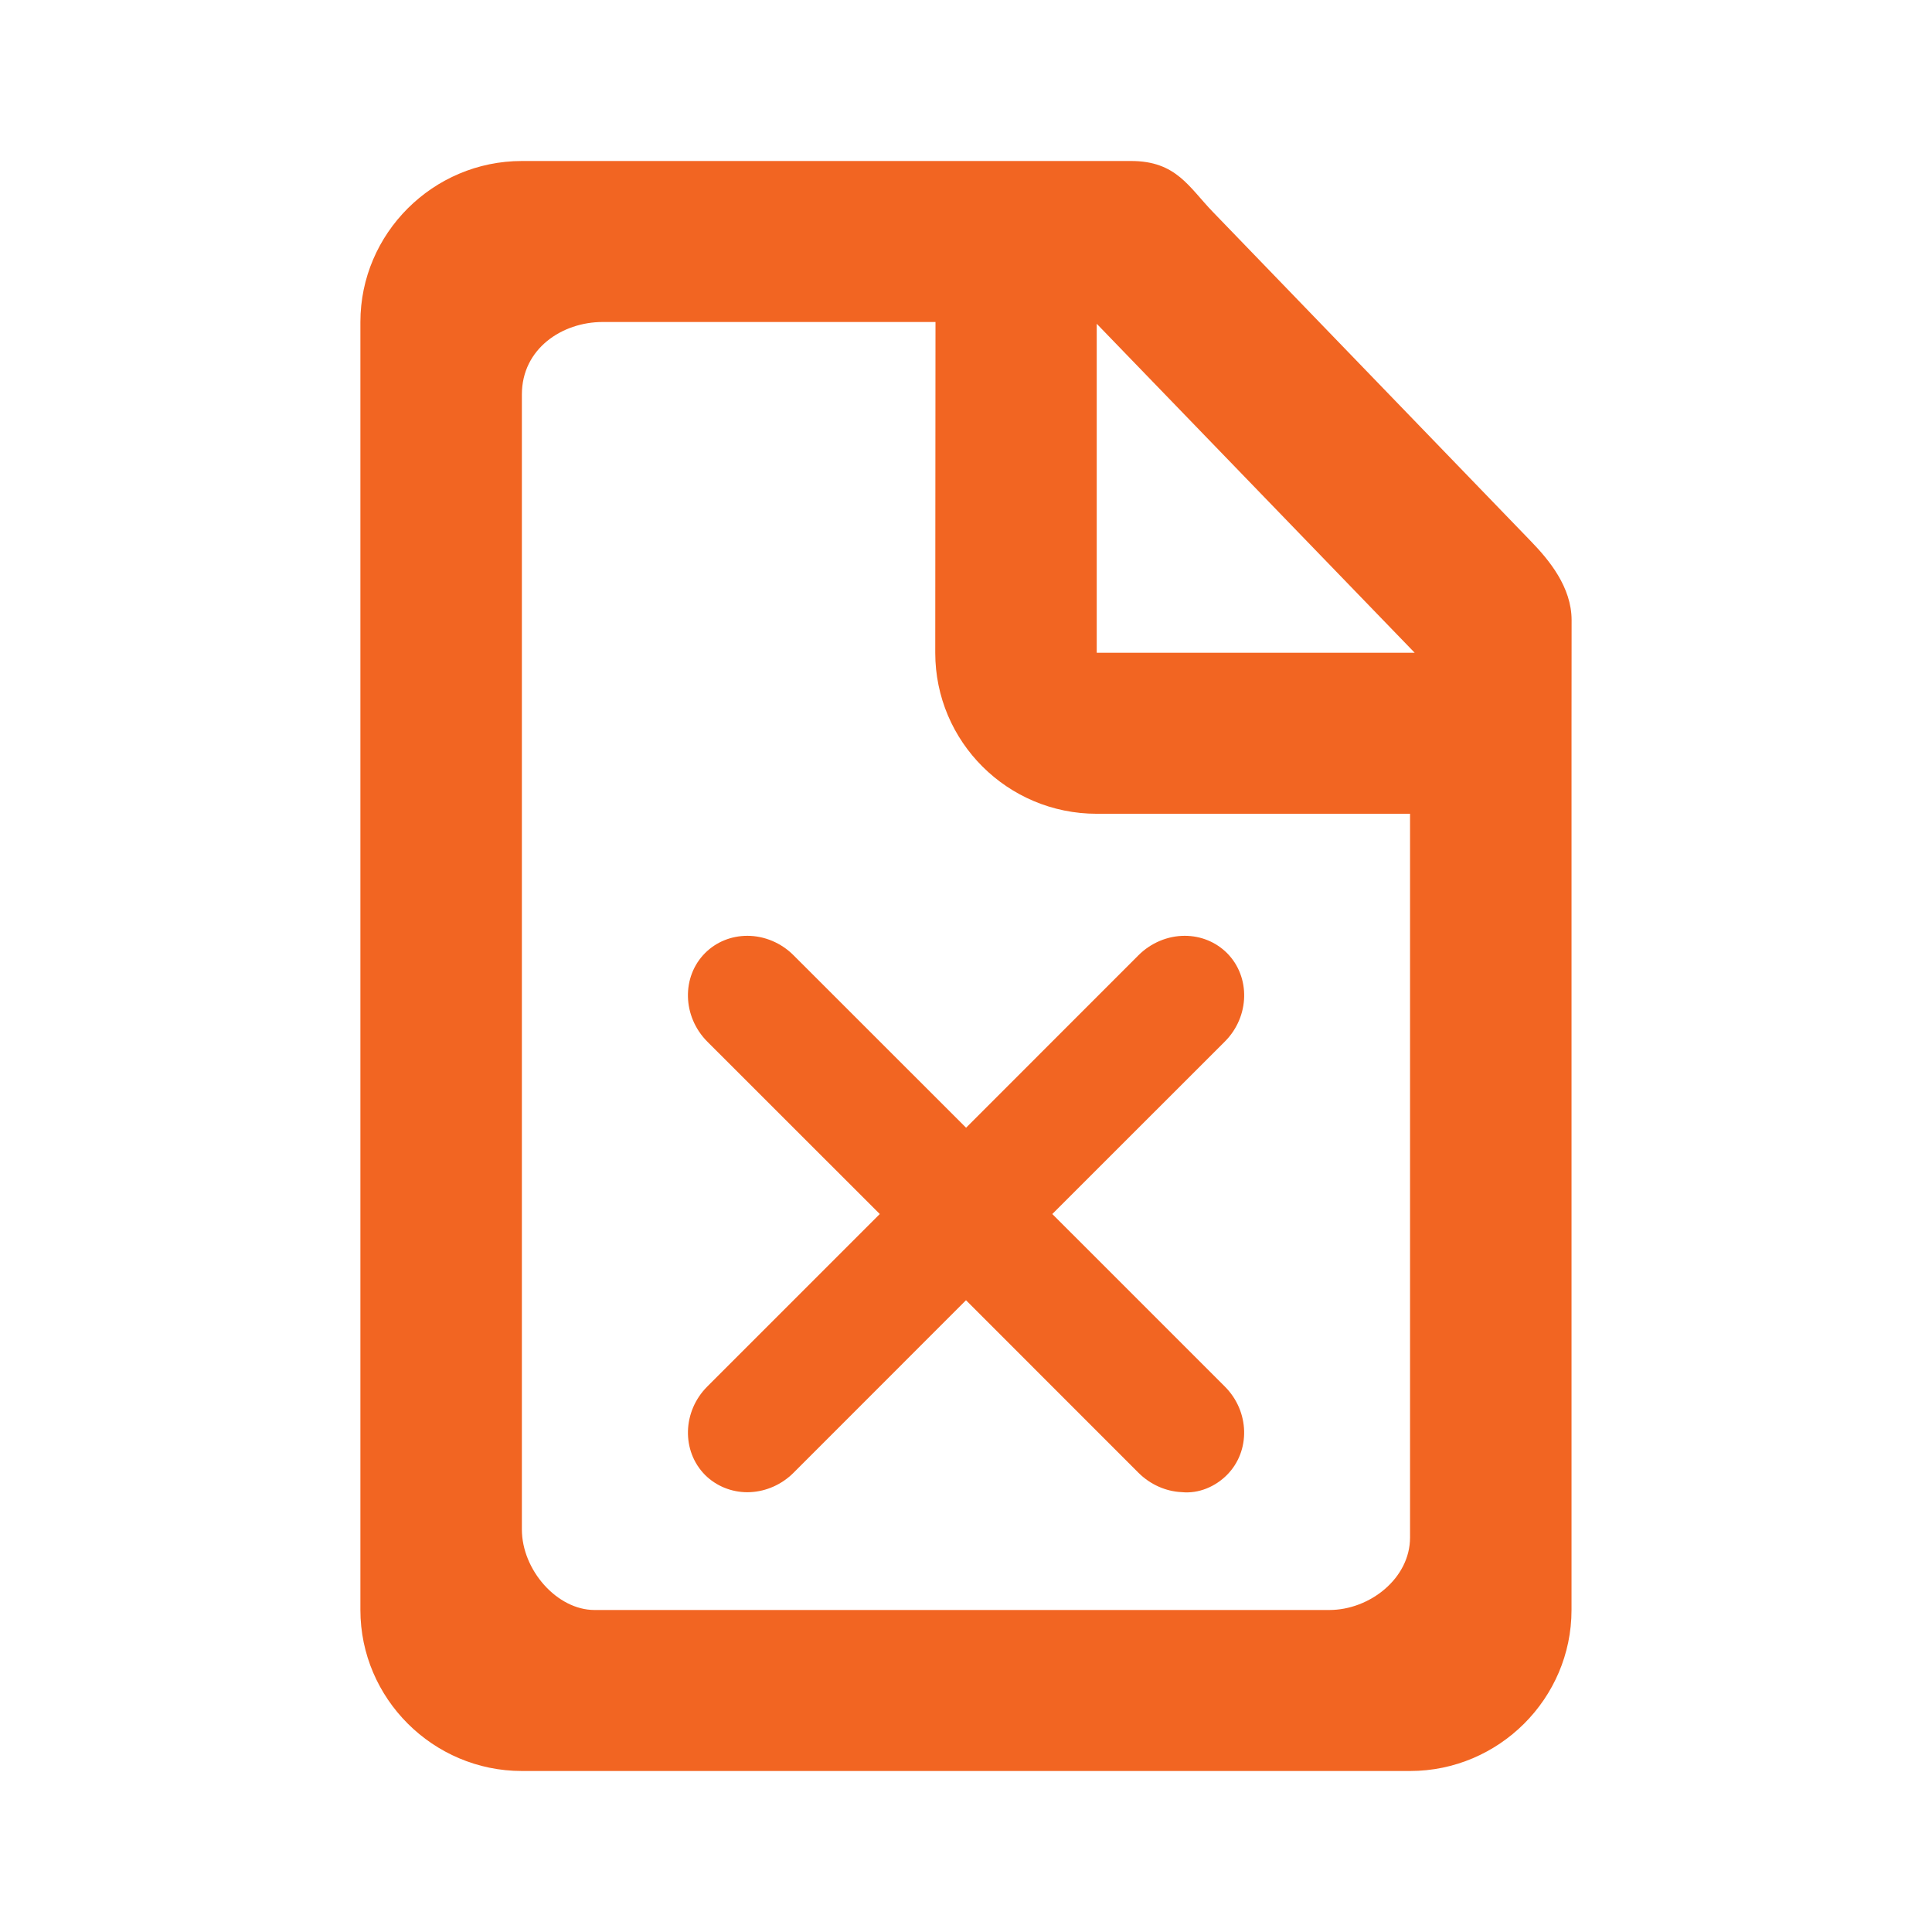
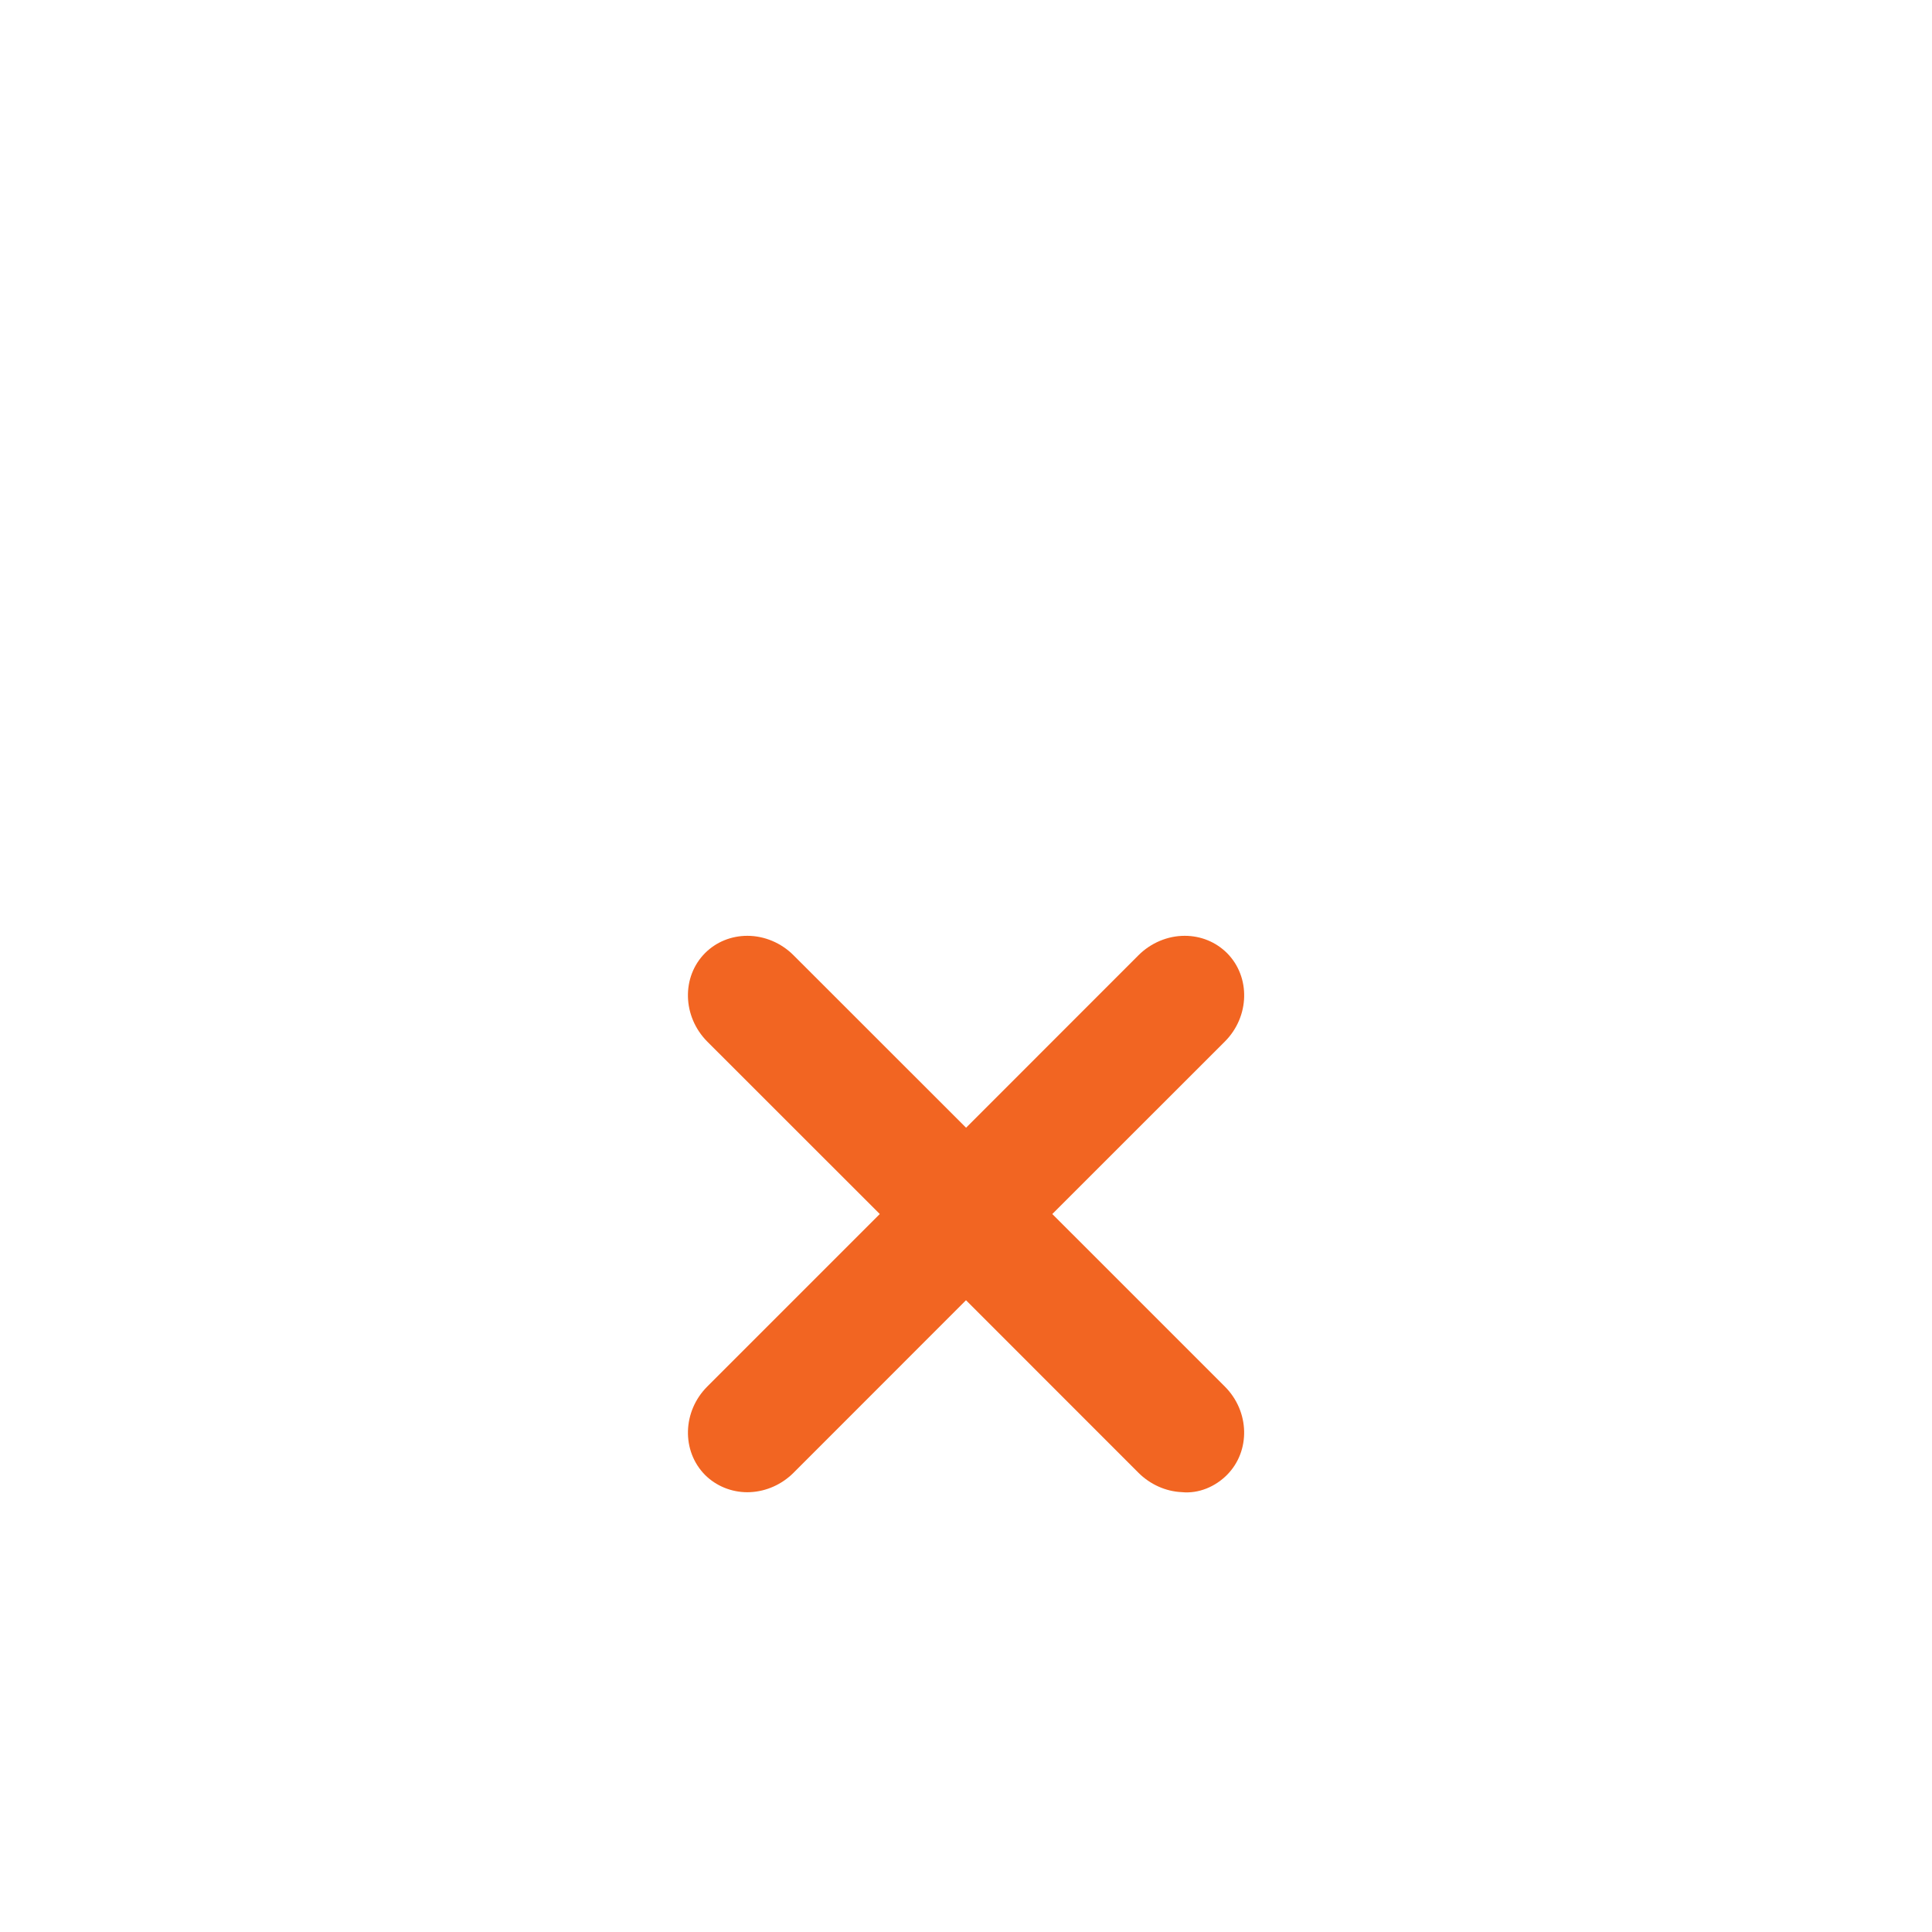
<svg xmlns="http://www.w3.org/2000/svg" version="1.1" id="Ebene_1" x="0px" y="0px" viewBox="0 0 24 24" enable-background="new 0 0 24 24" xml:space="preserve">
  <g>
-     <path fill="#F26522" d="M6.483,2c-1.103,0-2.006,0.9-2.006,2V20c0,1.1,0.903,2,2.006,2H17.516c1.103,0,2.006-0.9,2.006-2   V9c0,0,0.001-1.117,0.001-1.296c0-0.411-0.28-0.748-0.507-0.982L15.069,2.635C14.768,2.324,14.613,2,14.051,2   L6.483,2z M17.574,8.109h-3.95V4.022L17.574,8.109z M11.618,8.109c0,1.105,0.898,2,2.006,2h3.892V19.1   c0,0.507-0.501,0.9-1.003,0.9H7.386c-0.469,0-0.903-0.5-0.903-1V4.9c0-0.569,0.501-0.9,1.003-0.9h4.135L11.618,8.109z   " />
    <path fill="#F26522" d="M13.072,15.081l2.143-2.142c0.31-0.31,0.322-0.804,0.027-1.1   c-0.139-0.138-0.325-0.214-0.525-0.214h-0.001c-0.211,0-0.42,0.088-0.573,0.241l-2.142,2.143l-2.143-2.142   c-0.152-0.153-0.361-0.242-0.573-0.242h-0.001c-0.2,0-0.387,0.076-0.525,0.214   c-0.295,0.296-0.282,0.789,0.027,1.1l2.143,2.142L8.787,17.223c-0.31,0.309-0.323,0.802-0.028,1.1   c0.138,0.137,0.327,0.214,0.525,0.214c0.013,0,0.024,0,0.037-0.001c0.2-0.01,0.392-0.096,0.537-0.241   l2.142-2.143l2.143,2.144c0.145,0.144,0.337,0.231,0.537,0.24c0.209,0.021,0.416-0.067,0.562-0.214   c0.295-0.297,0.282-0.79-0.027-1.098L13.072,15.081z" />
  </g>
</svg>